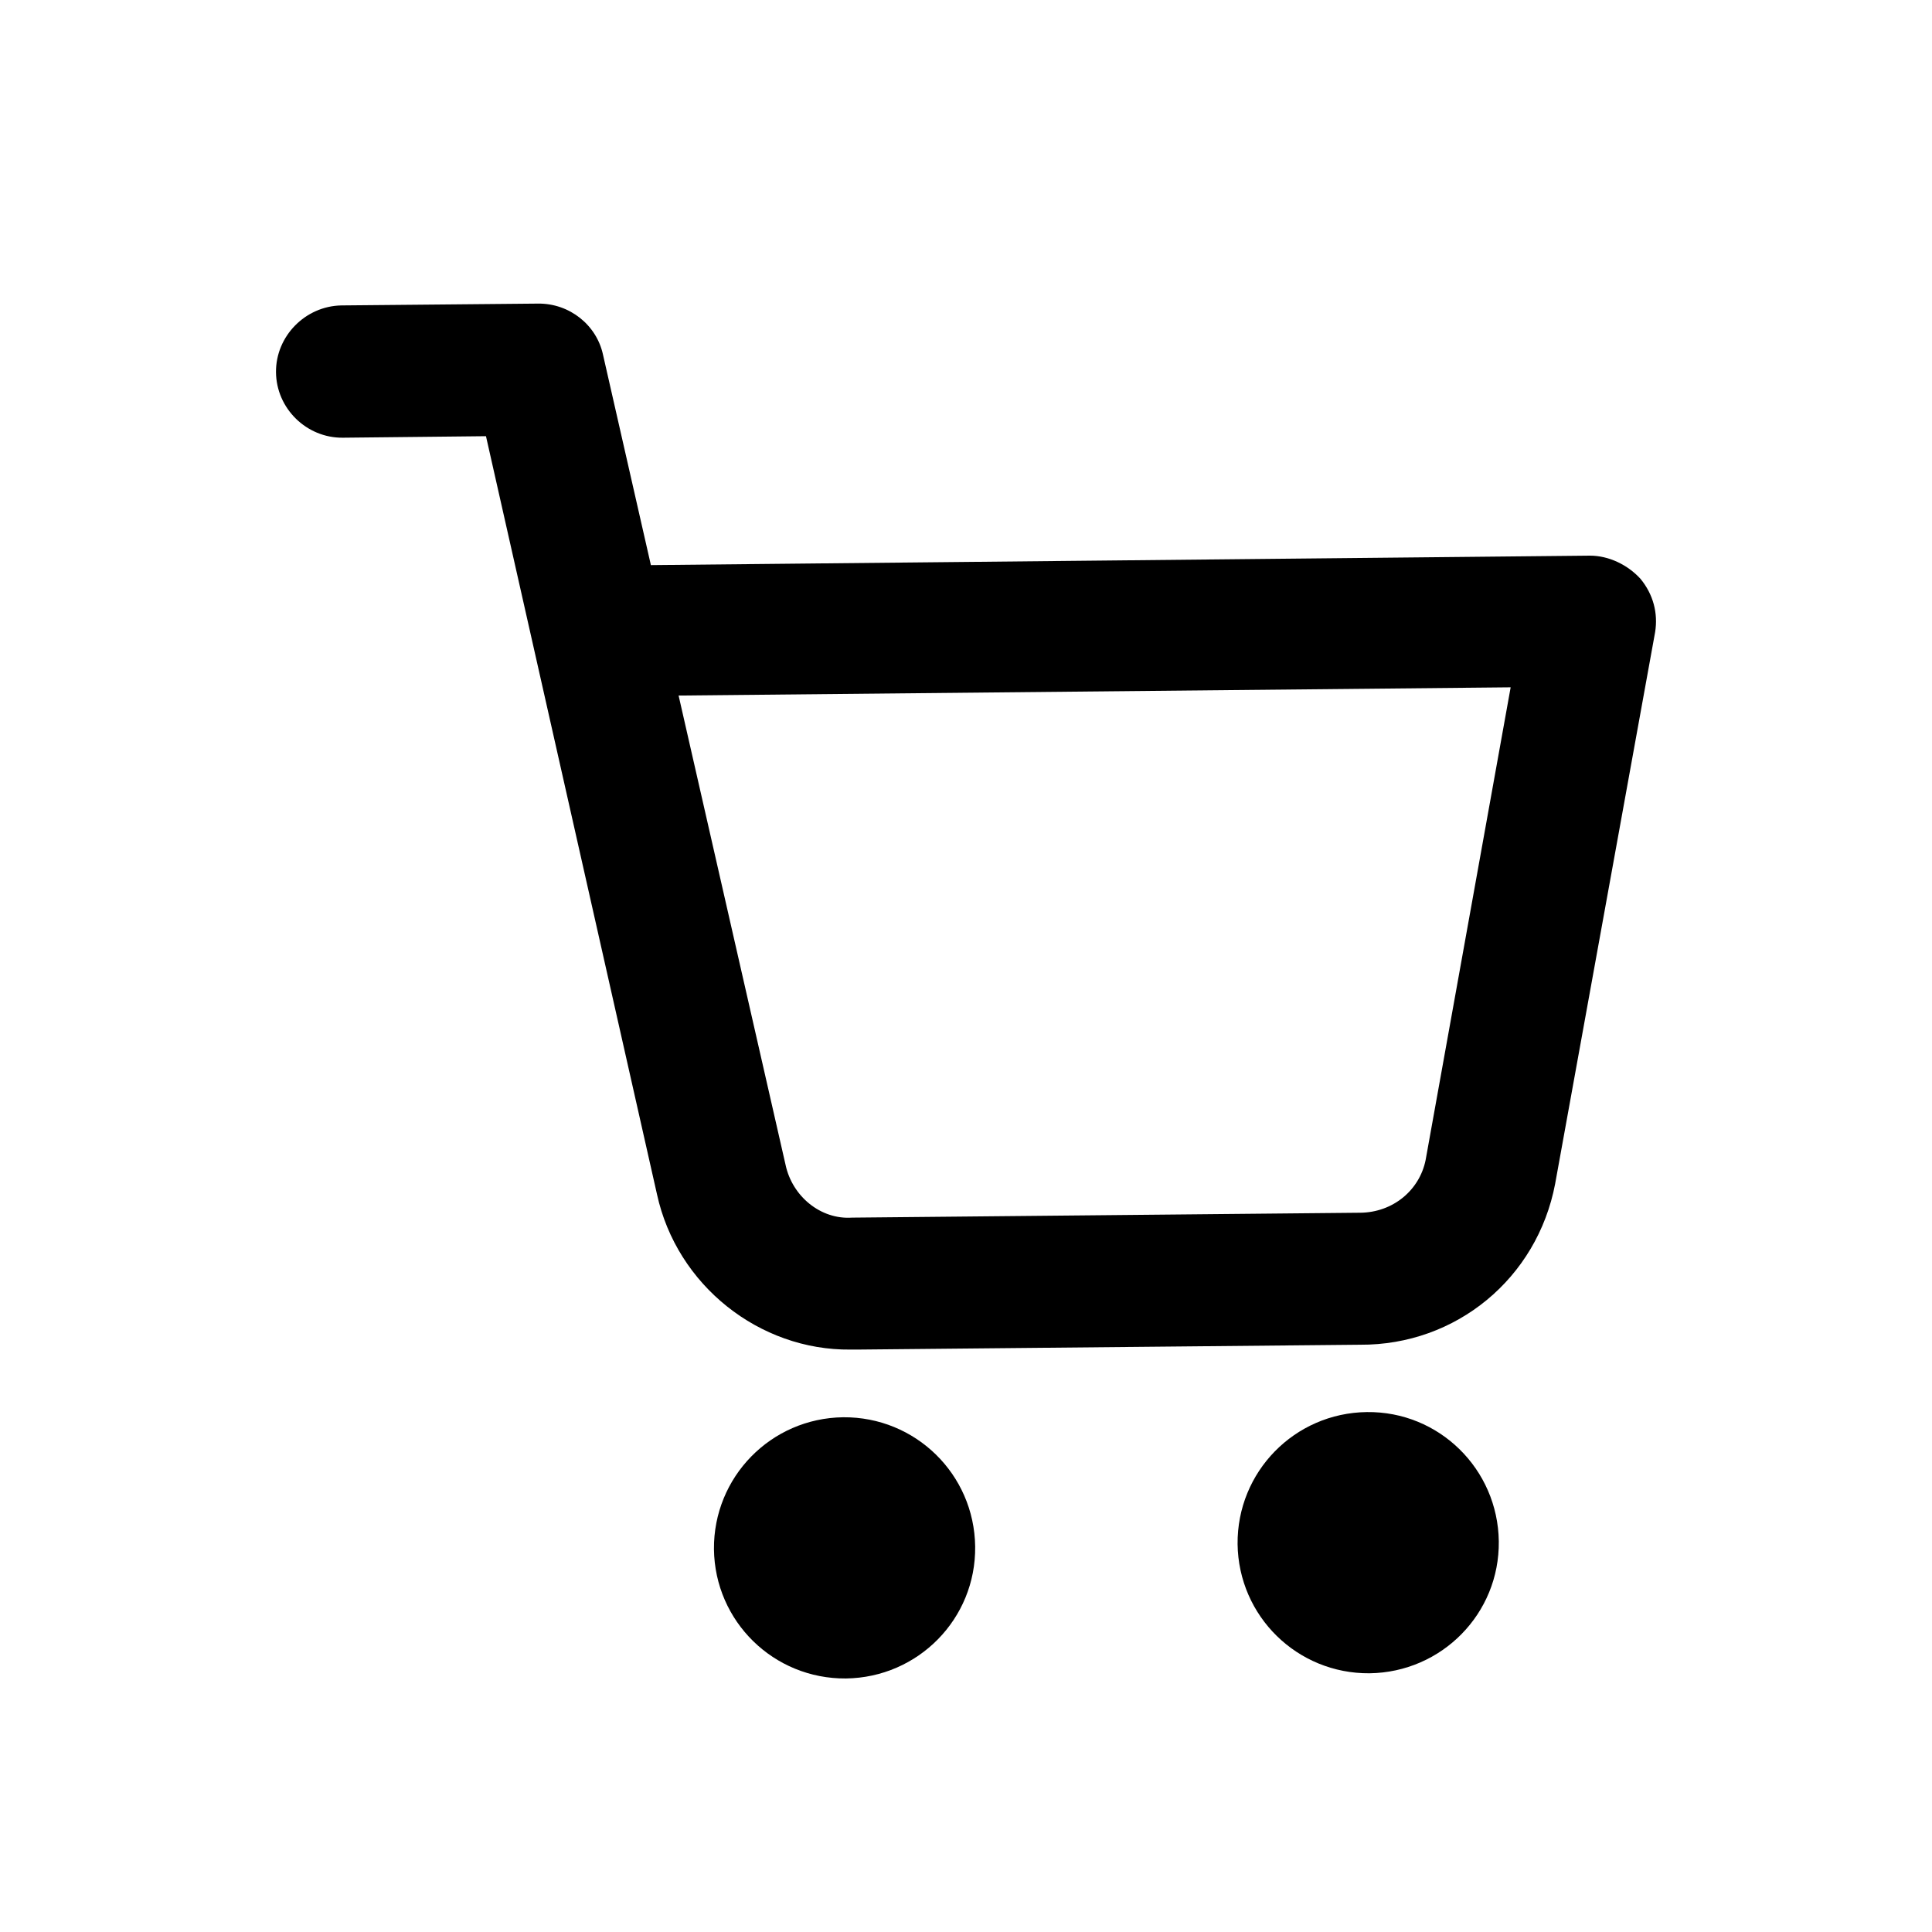
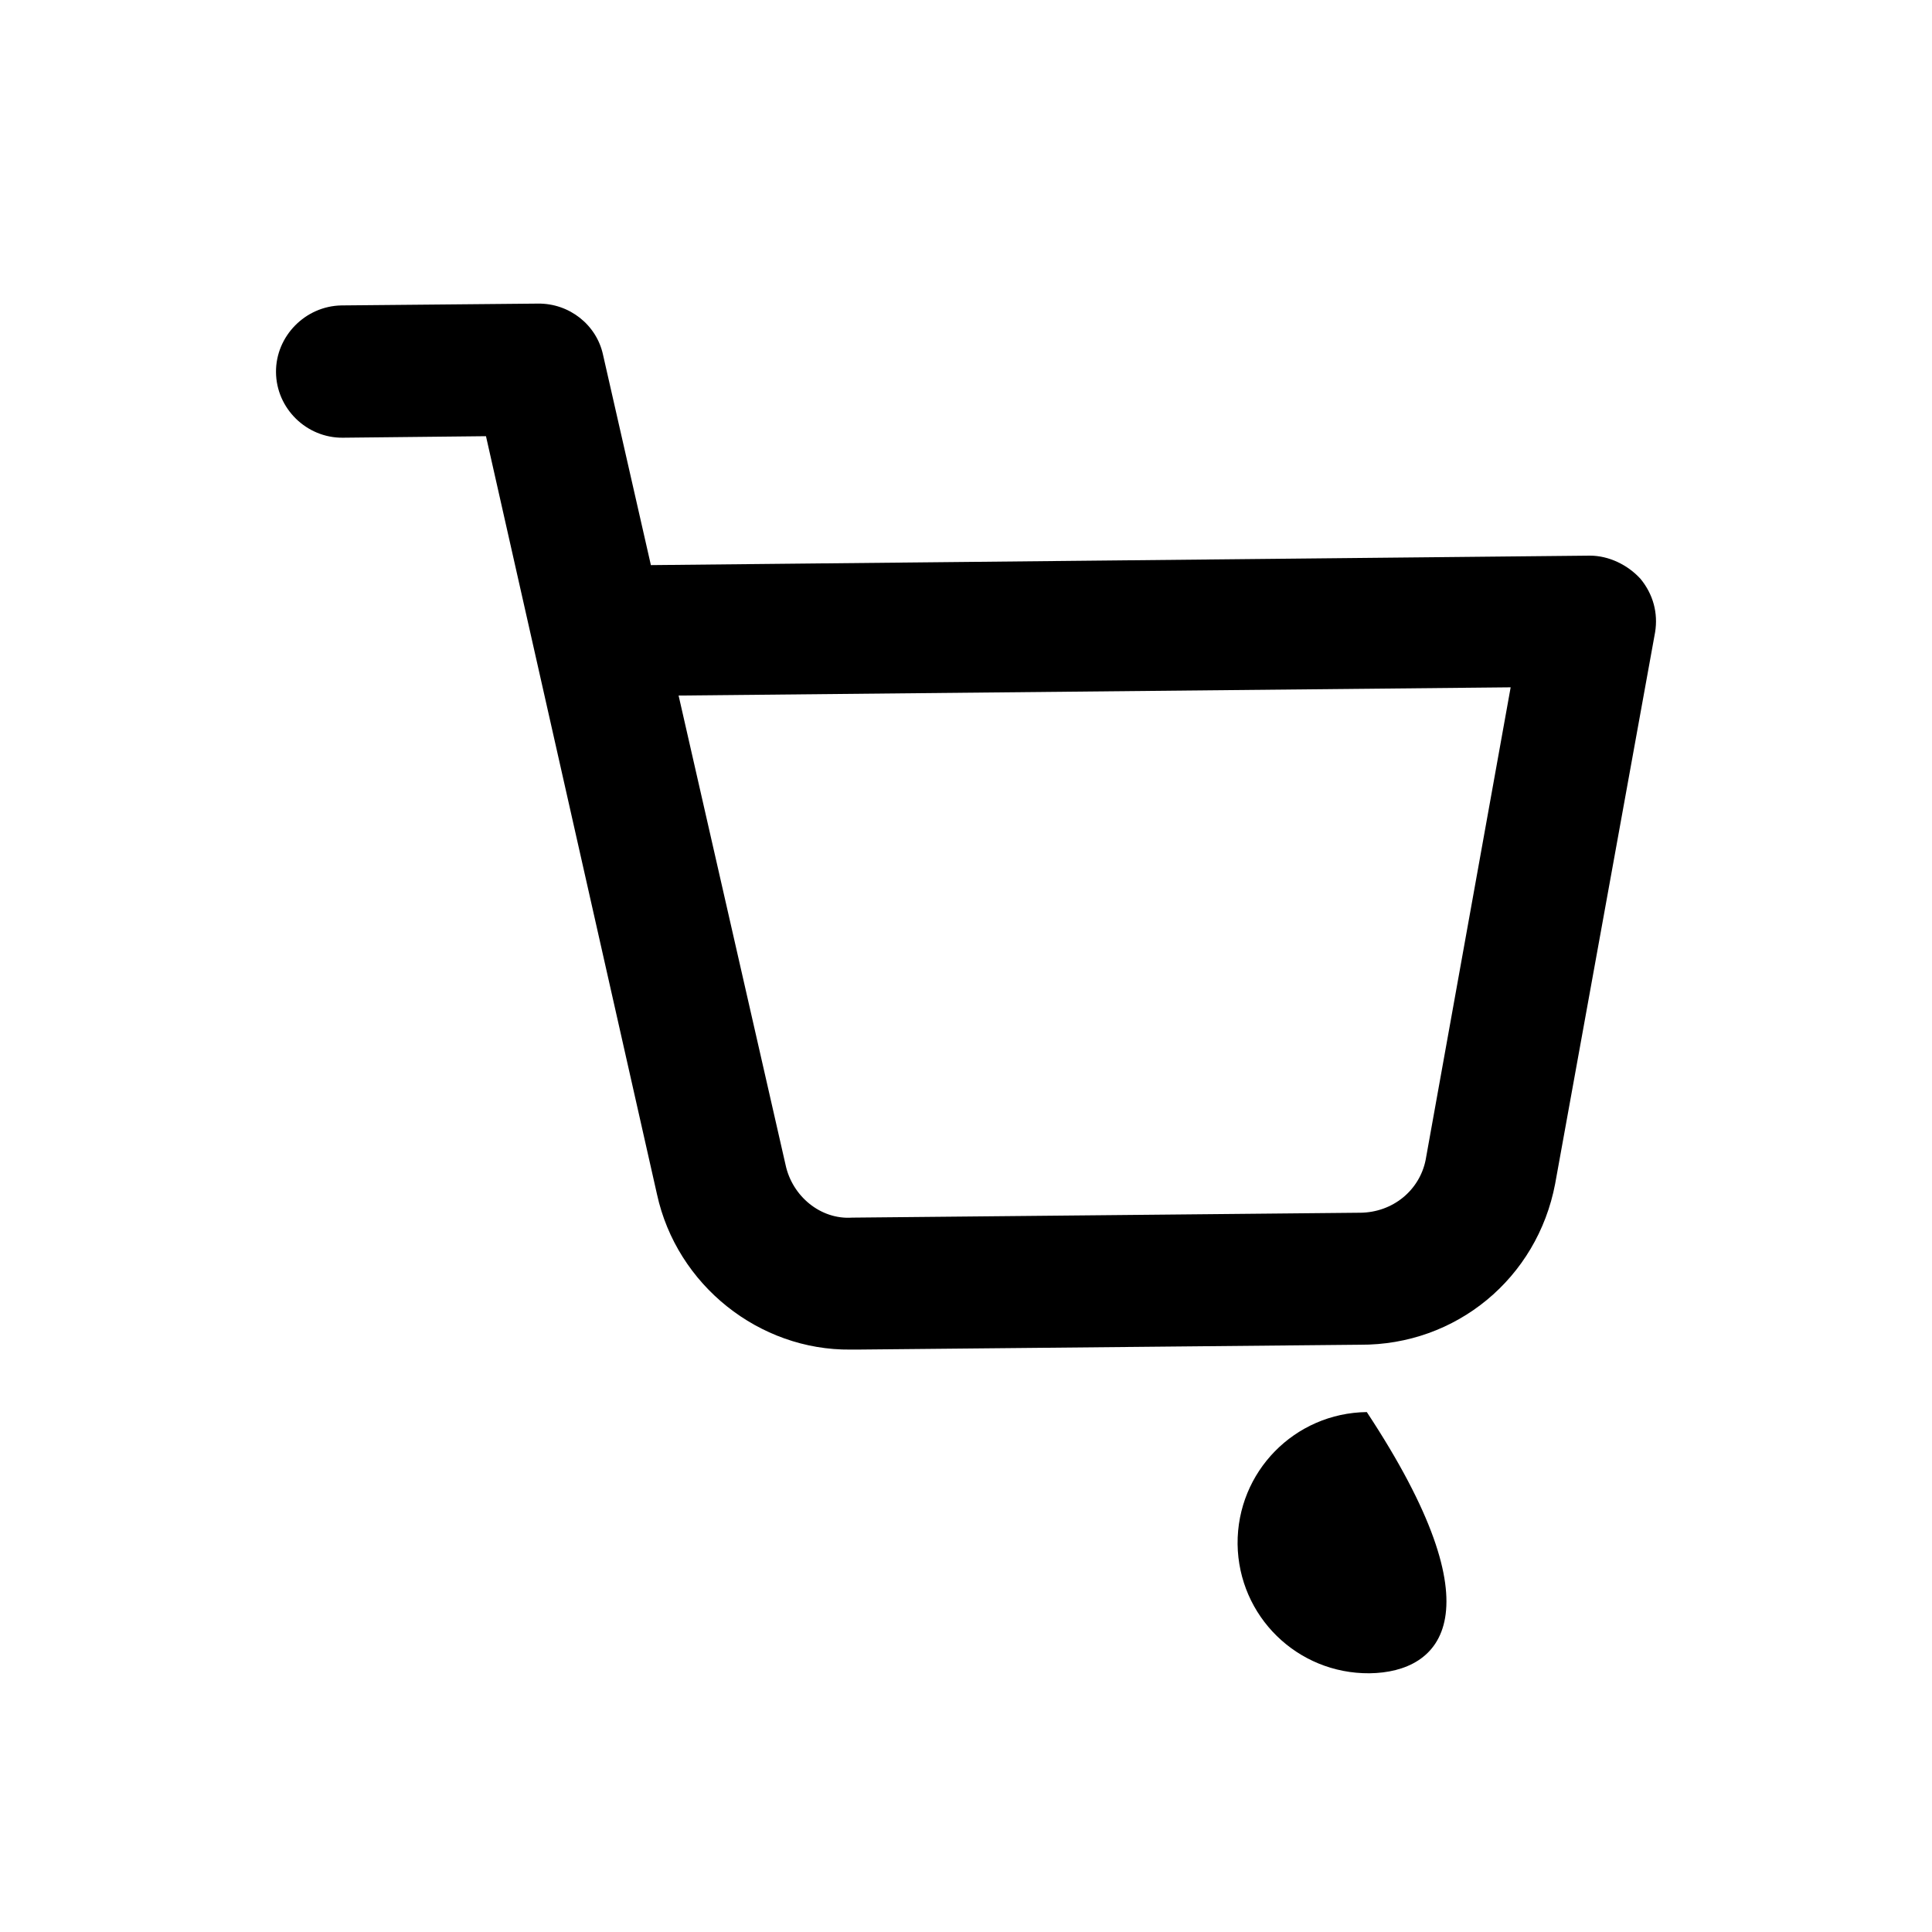
<svg xmlns="http://www.w3.org/2000/svg" width="70" height="70" viewBox="0 0 70 70" fill="none">
-   <path d="M30.65 60.814C28.033 60.836 25.901 58.749 25.868 56.132C25.846 53.515 27.933 51.383 30.55 51.35C33.167 51.328 35.299 53.415 35.332 56.032C35.365 58.65 33.267 60.781 30.65 60.814V60.814Z" fill="black" />
-   <path d="M49.621 60.626C47.004 60.648 44.873 58.561 44.84 55.944C44.818 53.326 46.905 51.195 49.522 51.162C52.139 51.129 54.27 53.227 54.304 55.844C54.337 58.461 52.239 60.592 49.621 60.626Z" fill="black" />
+   <path d="M49.621 60.626C47.004 60.648 44.873 58.561 44.84 55.944C44.818 53.326 46.905 51.195 49.522 51.162C54.337 58.461 52.239 60.592 49.621 60.626Z" fill="black" />
  <path d="M30.816 48.898C27.514 48.932 24.521 46.569 23.803 43.267L17.608 15.804L12.418 15.859C11.104 15.87 10.011 14.799 10 13.485C9.989 12.182 11.06 11.088 12.374 11.066L19.497 11C20.634 10.989 21.617 11.773 21.849 12.855L23.583 20.475L57.605 20.132C58.29 20.132 58.974 20.464 59.438 20.972C59.902 21.535 60.079 22.22 59.968 22.904L56.346 42.891C55.695 46.315 52.757 48.744 49.279 48.722L31.047 48.898H30.816V48.898ZM24.587 25.201L28.463 42.207C28.706 43.344 29.733 44.194 30.871 44.117L49.224 43.94H49.279C50.471 43.929 51.432 43.123 51.653 42.03L54.734 24.903L24.587 25.201V25.201Z" fill="black" />
</svg>